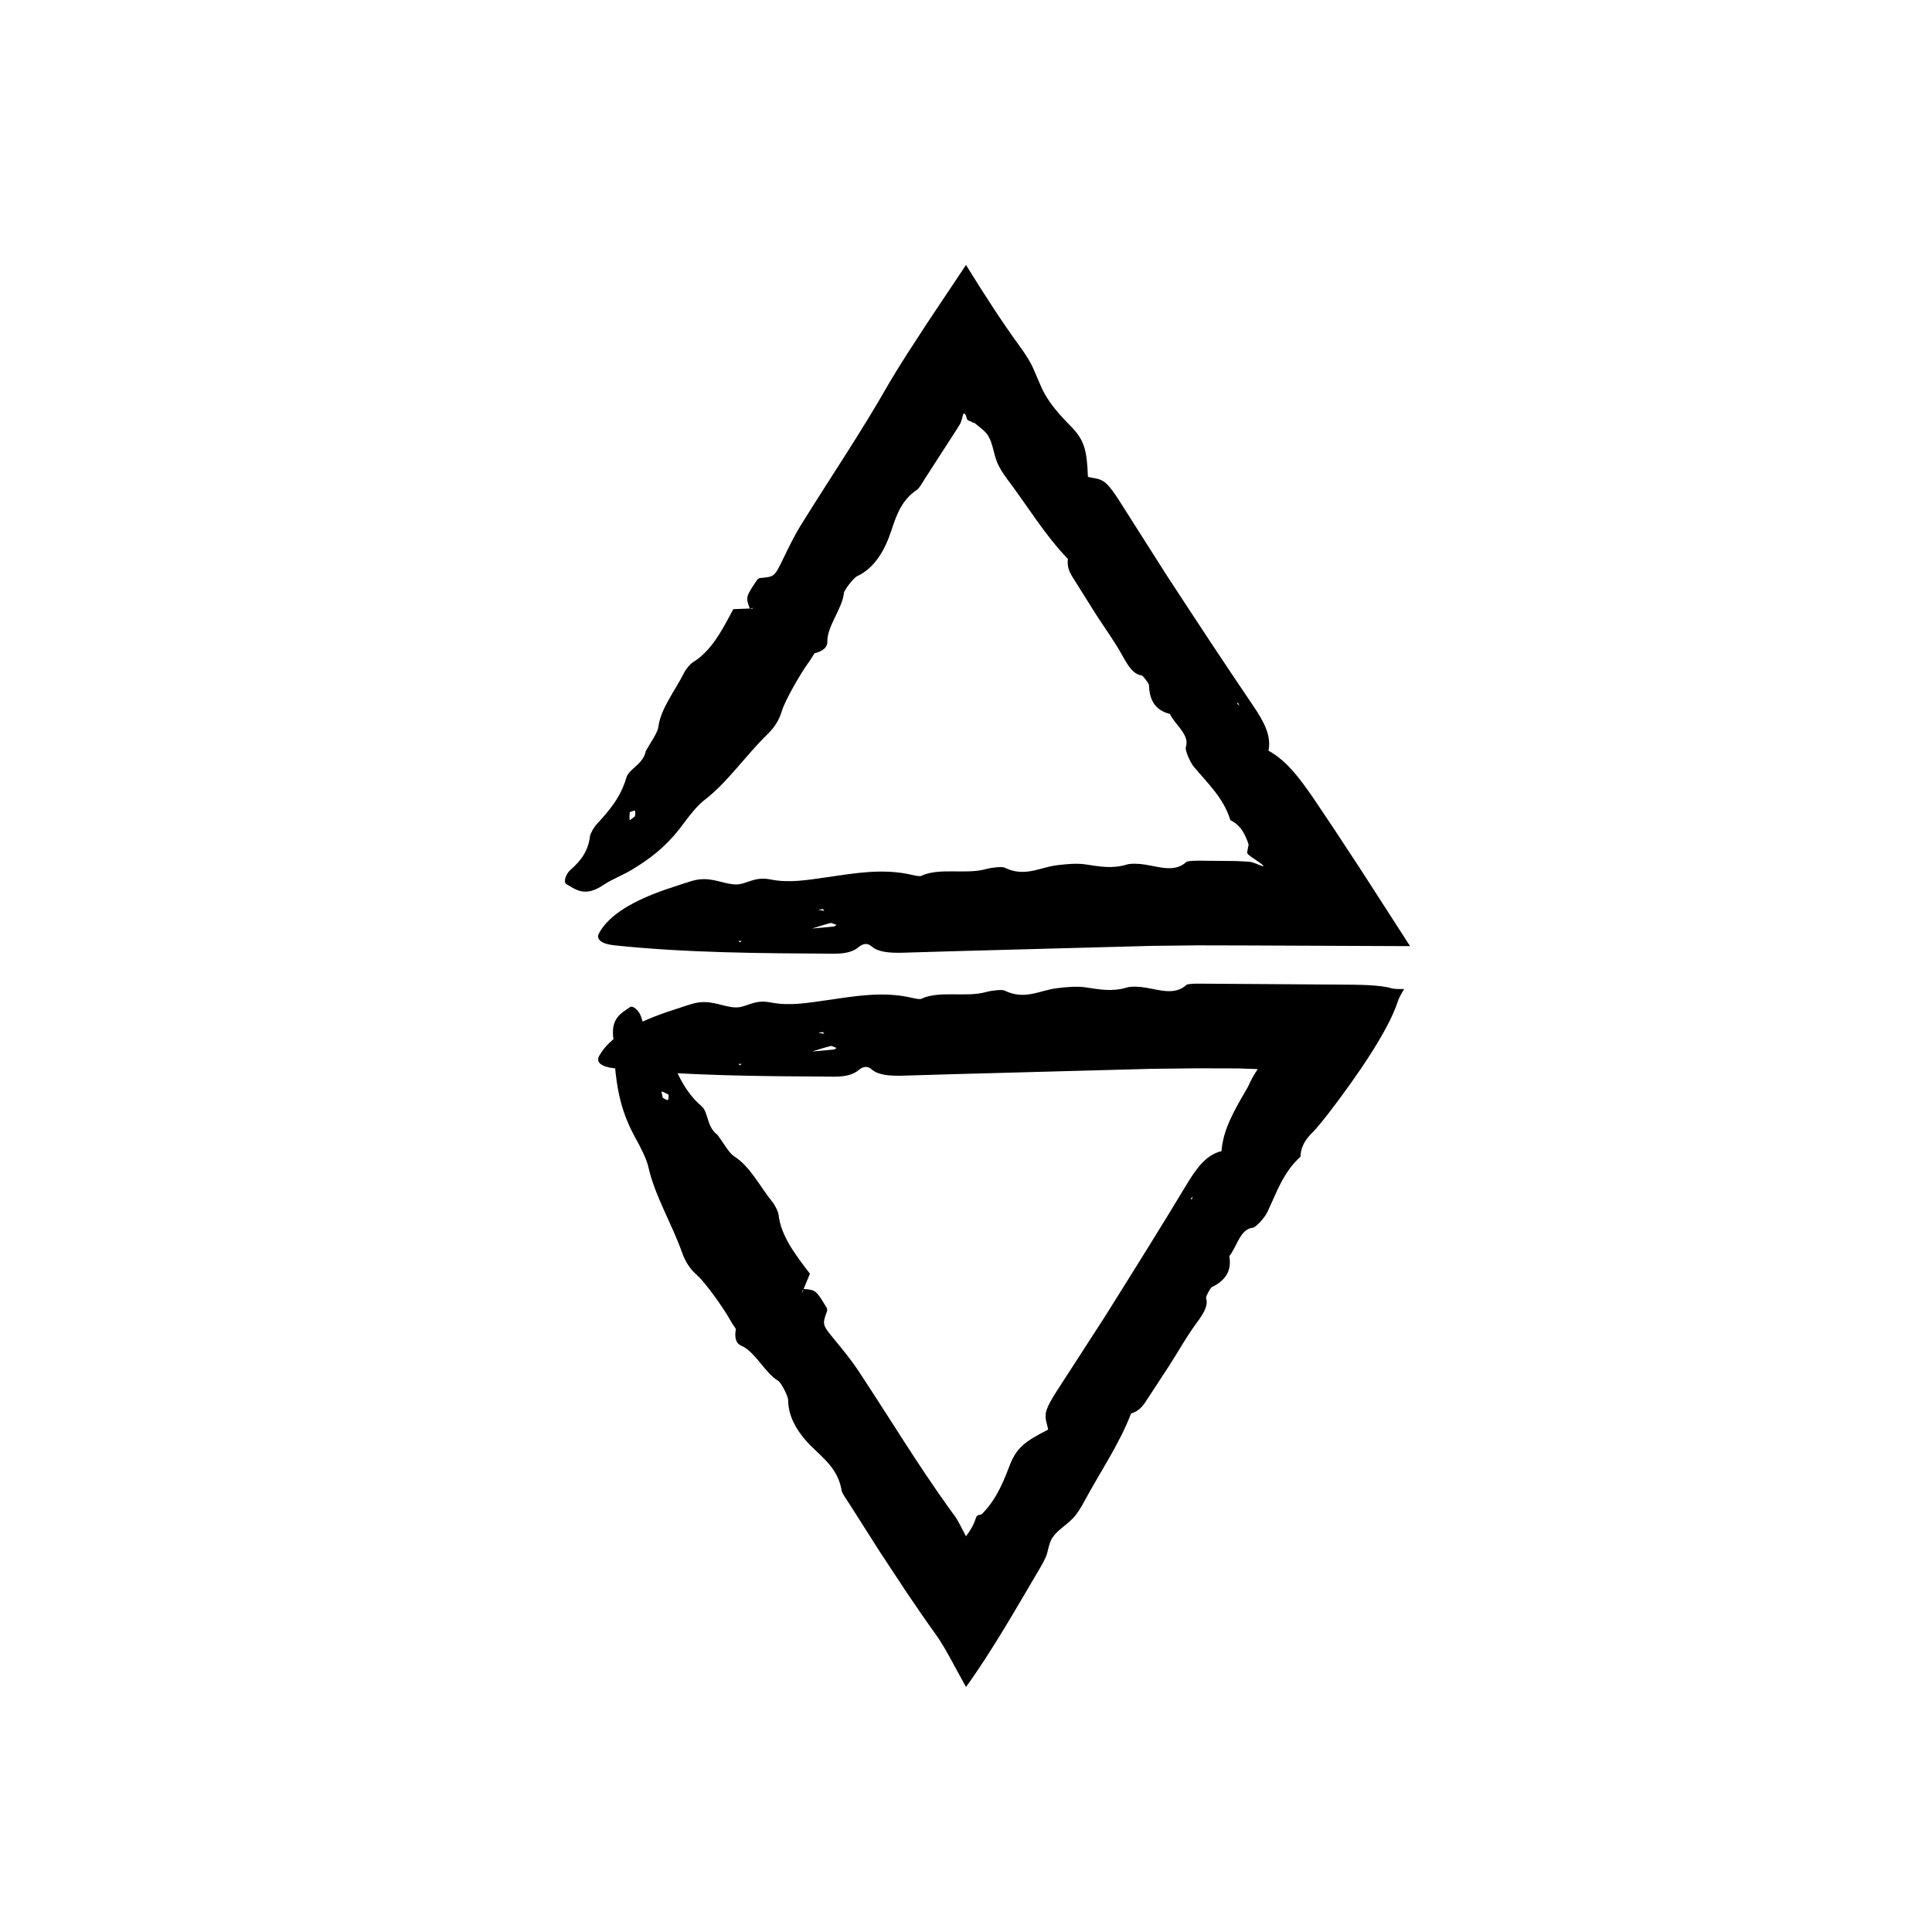
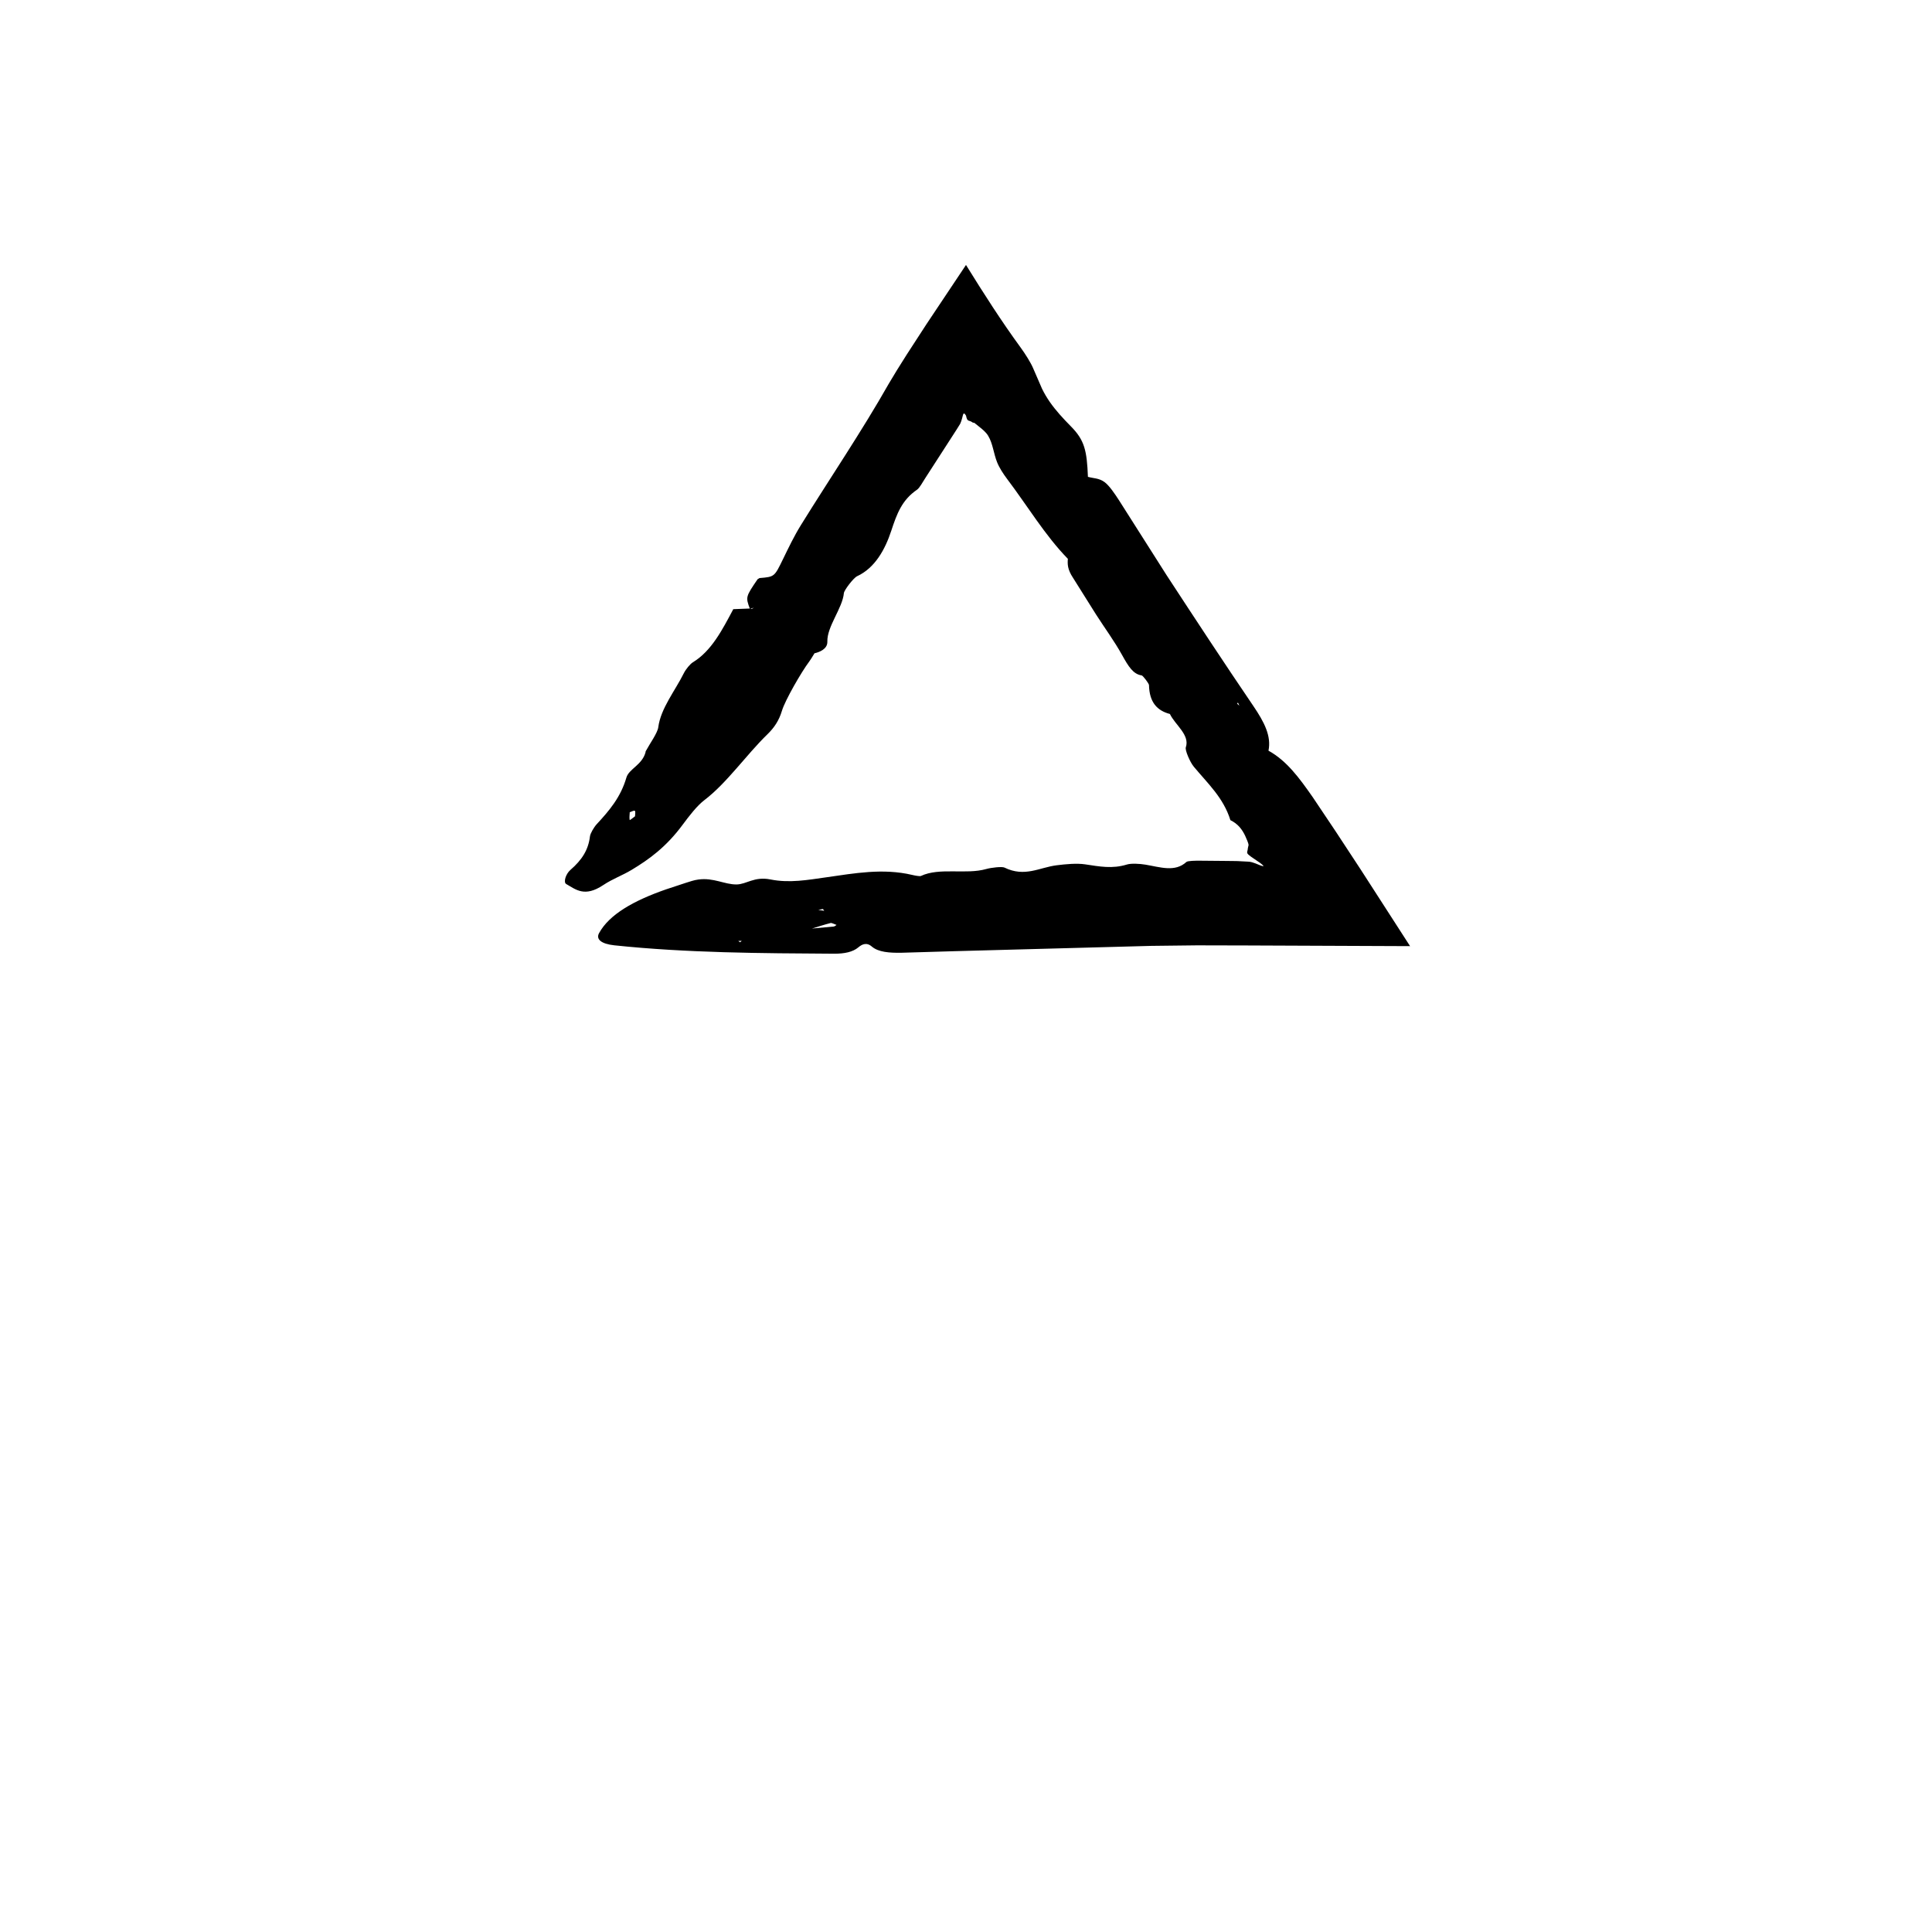
<svg xmlns="http://www.w3.org/2000/svg" fill="#000000" width="800px" height="800px" version="1.1" viewBox="144 144 512 512">
  <g>
    <path d="m427 292.04c-0.125 1.441-0.121 2.836 1.34 5.055l6.117 9.742c2.293 3.582 4.867 7.07 6.891 10.723 1.672 3.012 2.941 5.113 5.203 5.426 0.348 0.051 1.934 2.172 1.945 2.559 0.098 4.57 2.144 6.777 5.543 7.668 1.371 2.898 5.356 5.535 4.211 8.852-0.242 0.715 1.09 3.879 2.117 5.113 3.668 4.43 7.856 8.211 9.699 14.168 2.019 0.992 3.125 2.473 3.918 4.152 0.336 0.742 0.867 1.953 0.906 2.414l-0.18 0.801c-0.105 1.703-1.238 0.969 3.211 3.953 0.402 0.281 0.766 0.609 0.957 0.852-0.172 0.031-0.48-0.02-0.848-0.172-2.246-0.945-2.672-0.977-3.309-1.004l-2.348-0.121-0.277-0.02-0.742-0.016-3.094-0.035-6.184-0.055c-1.258-0.012-3.316 0.016-3.668 0.336-3.023 2.769-6.918 1.367-10.867 0.707-1.496-0.246-3.75-0.383-4.898-0.031-3.891 1.195-7.25 0.527-11.074-0.047-2.242-0.332-5.117-0.055-7.535 0.246-4.539 0.559-8.457 3.254-13.844 0.609-0.66-0.312-3.488 0-4.84 0.387-5.352 1.527-12.363-0.492-17.301 1.84-0.289 0.137-1.594-0.105-2.312-0.281-7.773-1.832-15.375-0.418-22.621 0.613-5.098 0.719-9.871 1.602-14.934 0.59-4.324-0.863-6.332 1.305-9.004 1.324-3.144 0.031-6.074-1.855-10.098-1.305-1.184 0.156-2.246 0.539-3.301 0.867l-5.254 1.734c-8.578 2.977-15.062 6.648-17.766 11.602-0.887 1.617 0.559 2.856 4.035 3.231 19.176 2.016 38.699 2.106 58.211 2.223 2.816 0.02 5.019-0.469 6.445-1.668 0.906-0.766 2.141-1.465 3.566-0.246 1.754 1.523 4.731 1.707 7.809 1.664l14.289-0.422 51.992-1.402 12.09-0.141 13.16 0.031 43.328 0.18-13.125-20.363-6.644-10.121-6.055-9.035c-3.586-5.129-6.871-9.609-11.699-12.281 0.789-3.863-1.09-7.543-4.027-11.863-7.785-11.453-15.402-23.059-22.992-34.672l-12.57-19.785c-1.148-1.777-2.609-3.949-3.875-4.871-1.465-1.066-2.863-0.953-4.387-1.379-0.273-6.996-0.898-9.715-4.492-13.355-2.102-2.137-4.004-4.191-5.578-6.445-0.785-1.129-1.484-2.297-2.098-3.559-0.711-1.637-1.457-3.356-2.301-5.305-0.629-1.543-2.156-3.945-3.336-5.562-5.141-7.047-9.73-14.219-14.508-21.926-3.477 5.203-6.961 10.43-10.449 15.652l-5.281 8.137-2.602 4.141-2.121 3.523c-7.211 12.715-15.578 25.027-23.34 37.555-1.77 2.867-3.231 5.93-4.684 8.914-2.297 4.719-2.242 4.727-6.246 5.055l-0.508 0.312c-3.176 4.66-3.188 4.727-2.035 7.84l1.012-0.289c-0.172 0.105-0.371 0.266-0.508 0.297-0.188 0.031-0.324-0.059-0.488-0.09l-4.469 0.176 0.082-0.059c-2.949 5.535-5.793 11.125-10.746 14.137-0.73 0.453-1.867 1.84-2.367 2.84-2.359 4.746-6.137 9.34-6.797 14.363-0.211 1.562-2.188 4.242-3.352 6.402l-0.039 0.297c-0.953 3.356-4.398 4.352-5.062 6.656-1.5 5.168-4.473 8.688-7.879 12.363-0.715 0.77-1.676 2.43-1.77 3.195-0.43 3.617-2.133 6.262-5.18 8.902-1.27 1.102-1.895 3.289-1.129 3.734 2.586 1.48 4.891 3.57 9.809 0.297 2.559-1.703 5.012-2.519 7.562-4.055 4.586-2.762 9.129-6.027 13.512-11.965 1.758-2.379 3.828-5.047 5.719-6.484 5.996-4.555 11.074-11.969 16.723-17.457 1.848-1.793 3.09-3.688 3.848-6.219 0.84-2.816 5.144-10.277 7.254-13.094 0.5-0.676 0.926-1.449 1.395-2.188l-1.023-0.734-0.02 0.109 0.988 0.66c1.285-0.289 3.5-1.094 3.449-3.082-0.117-4.047 4.016-8.855 4.383-12.883 0.074-0.781 2.539-4.019 3.5-4.469 4.719-2.18 7.41-7.039 9.062-12.066 1.48-4.488 2.801-8.113 6.82-10.863 0.672-0.453 1.477-1.98 2.168-3.043l8.348-12.938 0.875-1.406 0.117-0.246 0.215-0.555c0.141-0.414 0.277-0.922 0.453-1.637 0.109-0.449 0.379-0.441 0.535-0.195l0.27 0.387c0.363 1.844 0.746 1.043 1.77 1.832 0.086 0.055 0.23 0.066 0.418 0.07 0.434 0.344 0.887 0.711 1.328 1.062 0.922 0.734 1.805 1.465 2.359 2.394 1.258 2.098 1.414 4.613 2.363 7.004 0.57 1.43 1.637 3.078 2.648 4.418 5.356 7.082 10.078 15.008 16.117 21.184zm-62.863 96.562c0.246-0.066 1.023 0.328 1.559 0.516-0.246 0.145-0.453 0.387-0.754 0.422l-6.019 0.555-0.336 0.535 0.414-0.504c1.691-0.52 3.359-1.062 5.137-1.523zm-53.262-27.289c-0.125-0.555-0.016-1.352 0.016-2.062 0.465-0.141 1.082-0.535 1.352-0.363 0.227 0.152 0.047 0.938 0.047 1.438-0.504 0.359-1.391 1.109-1.414 0.988zm51.211 23.59 0.344 0.469c-0.473-0.074-0.941-0.152-1.578-0.258 0.559-0.098 0.891-0.152 1.234-0.211zm110.36-53.891-0.586-0.523 0.203-0.312zm-131.88 62.316-0.418 0.383-0.504-0.344z" />
-     <path d="m443.67 518.64c1.367-0.488 2.629-1.074 4.035-3.324l6.293-9.629c2.297-3.582 4.394-7.375 6.863-10.742 2.039-2.781 3.414-4.812 2.754-6.996-0.102-0.332 1.16-2.664 1.512-2.836 4.117-1.996 5.262-4.781 4.648-8.238 2.062-2.457 2.797-7.18 6.289-7.527 0.746-0.074 3.062-2.609 3.762-4.062 2.488-5.184 4.176-10.57 8.816-14.738 0.059-2.246 0.941-3.871 2.137-5.301 0.66-0.812 1.129-1.152 2.102-2.273 1.066-1.273 2.188-2.606 3.273-4.031 7.289-9.512 15.781-21.723 18.297-29.609 0.223-0.695 0.875-1.953 1.656-3.231-1.477 0.031-2.734-0.02-3.246-0.172-3.133-0.945-8.484-0.977-13.969-1.004l-36.812-0.246c-1.258-0.012-3.316 0.016-3.668 0.336-3.023 2.769-6.918 1.367-10.867 0.707-1.496-0.246-3.75-0.383-4.898-0.031-3.891 1.195-7.25 0.527-11.074-0.047-2.242-0.332-5.117-0.055-7.535 0.246-4.539 0.559-8.457 3.254-13.844 0.609-0.66-0.312-3.488 0-4.84 0.387-5.352 1.527-12.363-0.492-17.301 1.84-0.289 0.137-1.594-0.105-2.312-0.281-7.773-1.832-15.375-0.418-22.621 0.613-5.098 0.719-9.871 1.602-14.934 0.59-4.324-0.863-6.332 1.305-9.004 1.324-3.144 0.031-6.074-1.855-10.098-1.305-1.184 0.156-2.246 0.539-3.301 0.867l-5.254 1.734c-8.578 2.977-15.062 6.648-17.766 11.602-0.887 1.617 0.559 2.856 4.035 3.231 19.176 2.016 38.699 2.106 58.211 2.223 2.816 0.02 5.019-0.469 6.445-1.668 0.906-0.766 2.141-1.465 3.566-0.246 1.754 1.523 4.731 1.707 7.809 1.664l14.289-0.422 51.992-1.402 12.09-0.141 11.027 0.031 5.078 0.18c-0.535 0.812-1.012 1.578-1.449 2.383l-0.645 1.254-0.316 0.684-0.16 0.359-0.754 1.301c-3.16 5.406-5.859 10.258-6.277 15.766-3.84 0.898-6.398 4.141-9.098 8.613-7.148 11.859-14.516 23.625-21.891 35.379l-12.723 19.684c-1.133 1.785-2.5 4.019-2.805 5.551-0.359 1.785 0.328 3.004 0.574 4.566-6.242 3.168-8.445 4.871-10.258 9.664-1.059 2.805-2.133 5.391-3.523 7.766-0.695 1.184-1.473 2.312-2.359 3.391-0.438 0.527-0.934 1.082-1.414 1.559-0.266 0.125-0.551 0.223-0.84 0.262-0.387 0.055-0.645 0.422-0.77 0.84-0.562 1.848-1.668 3.578-2.602 4.777l-1.891-3.602c-0.297-0.543-0.59-1.055-0.906-1.531l-1.492-2.023c-8.539-11.859-16.227-24.609-24.363-36.898-1.863-2.805-4.035-5.41-6.137-7.981-3.324-4.055-3.356-4.012-1.98-7.785l-0.07-0.594c-2.906-4.832-2.961-4.871-6.273-5.129l-0.168 1.043c-0.02-0.203-0.086-0.453-0.051-0.586 0.051-0.18 0.188-0.273 0.289-0.406l1.703-4.133 0.02 0.098c-3.793-4.992-7.684-9.914-8.352-15.668-0.105-0.852-0.891-2.465-1.594-3.34-3.332-4.121-5.918-9.477-10.211-12.176-1.324-0.836-2.938-3.754-4.418-5.719l-0.25-0.16c-2.648-2.266-2.117-5.809-3.93-7.379-4.07-3.523-6.019-7.688-7.941-12.324-0.402-0.973-1.512-2.539-2.16-2.941-3.102-1.906-4.801-4.555-5.926-8.422-0.469-1.617-2.195-3.098-2.918-2.586-2.43 1.727-5.289 2.949-4.367 8.781 0.48 3.043 0.191 5.606 0.523 8.566 0.594 5.32 1.664 10.812 5.231 17.277 1.422 2.59 2.984 5.586 3.496 7.906 1.637 7.352 6.246 15.059 8.879 22.484 0.855 2.43 2.062 4.348 4.039 6.098 2.207 1.941 7.188 8.969 8.863 12.066 0.402 0.734 0.938 1.445 1.406 2.18l1.098-0.621-0.098-0.066-1.012 0.621c-0.277 1.289-0.473 3.641 1.359 4.418 3.727 1.586 6.375 7.352 9.871 9.367 0.68 0.395 2.59 3.988 2.594 5.047 0.012 5.199 3.301 9.68 7.176 13.281 3.457 3.219 6.195 5.934 7.012 10.734 0.133 0.797 1.184 2.172 1.859 3.238l8.266 12.992 7.082 10.734c2.621 3.894 5.238 7.688 7.812 11.266 1.57 2.18 3.34 5.352 4.863 8.227 1.047 1.906 2.066 3.754 3.066 5.582 6.852-9.41 13.664-21.453 19.785-31.801 0.559-0.945 1.039-1.914 1.473-2.875 0.266-0.711 0.336-1.188 0.504-1.793 0.281-1.145 0.574-2.246 1.184-3.144 1.375-2.016 3.602-3.215 5.371-5.066 1.062-1.117 2.117-2.777 2.906-4.258 4.195-7.828 9.43-15.426 12.508-23.492zm-79.539-97.441c0.246-0.066 1.023 0.328 1.559 0.516-0.246 0.145-0.453 0.387-0.754 0.422l-6.019 0.555-0.336 0.535 0.414-0.504c1.691-0.52 3.359-1.066 5.137-1.523zm-44.789 12.051c0.559 0.117 1.23 0.551 1.863 0.875-0.066 0.484 0.035 1.211-0.23 1.379-0.23 0.141-0.867-0.348-1.324-0.559-0.113-0.602-0.426-1.719-0.309-1.695zm42.738-15.754 0.344 0.469c-0.473-0.074-0.941-0.152-1.578-0.258 0.559-0.094 0.891-0.156 1.234-0.211zm98.012 43.57-0.23 0.746-0.367-0.047zm-119.52-35.141-0.418 0.383-0.504-0.344z" />
  </g>
</svg>